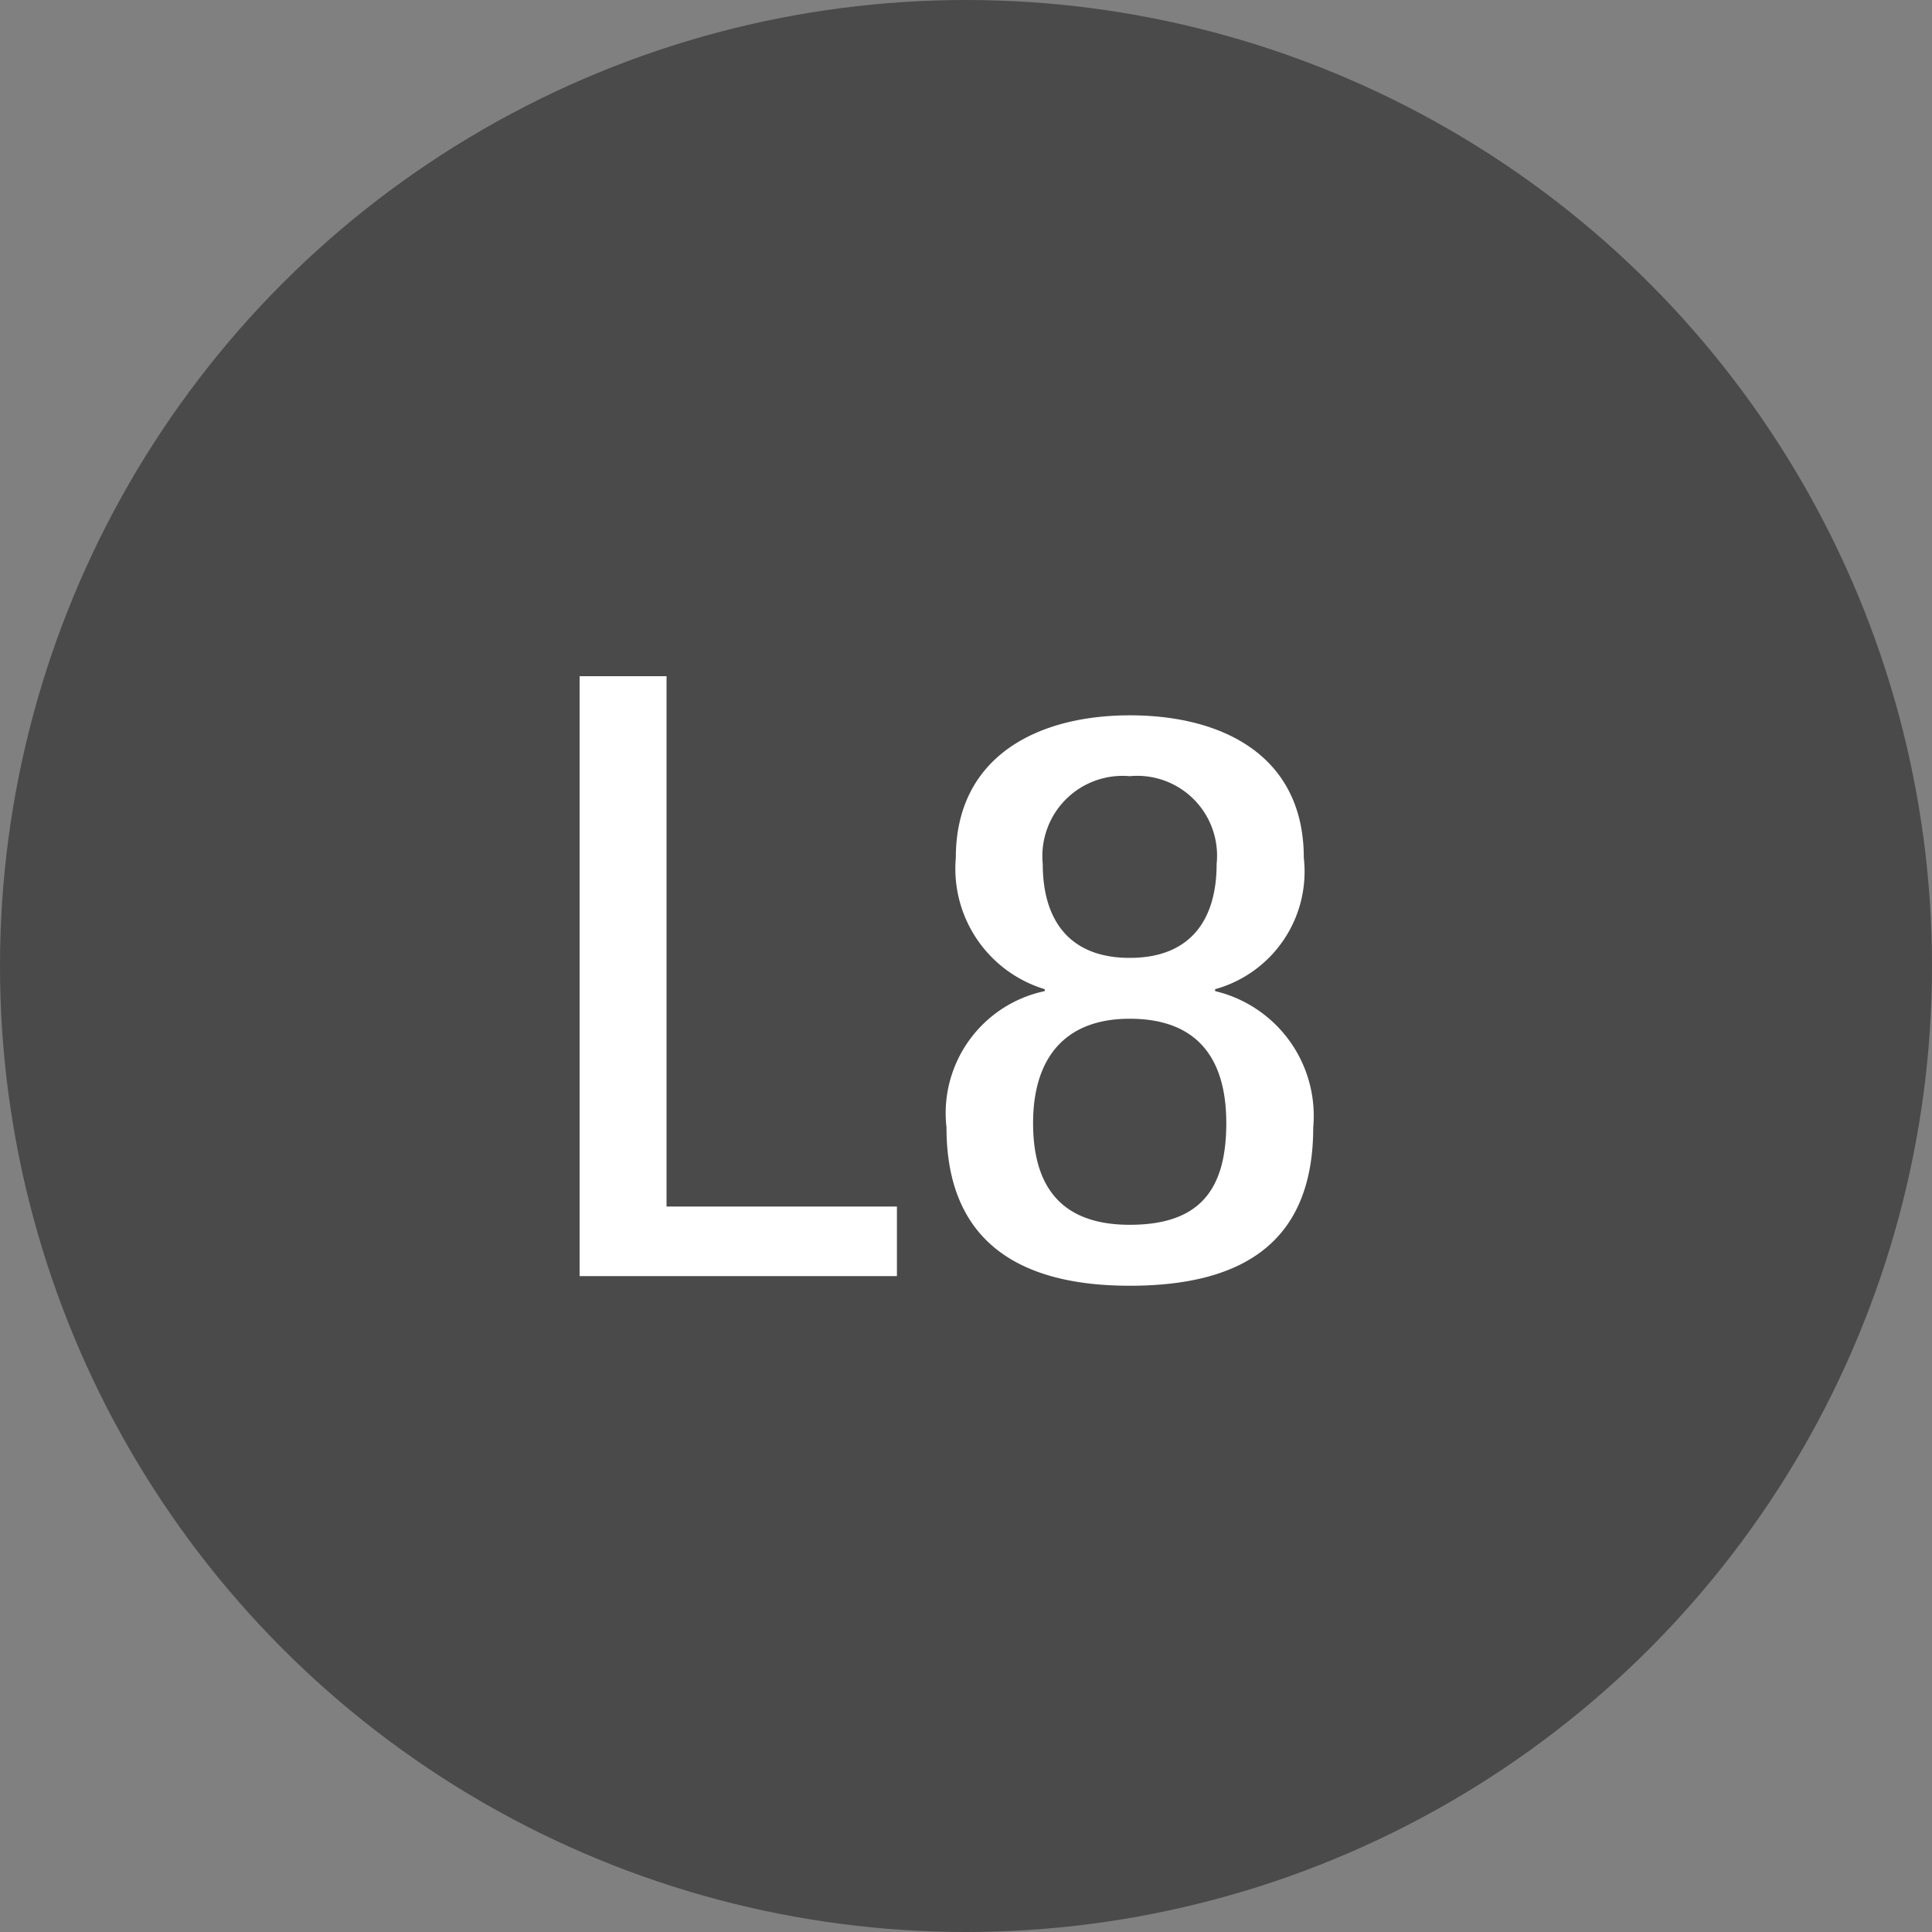
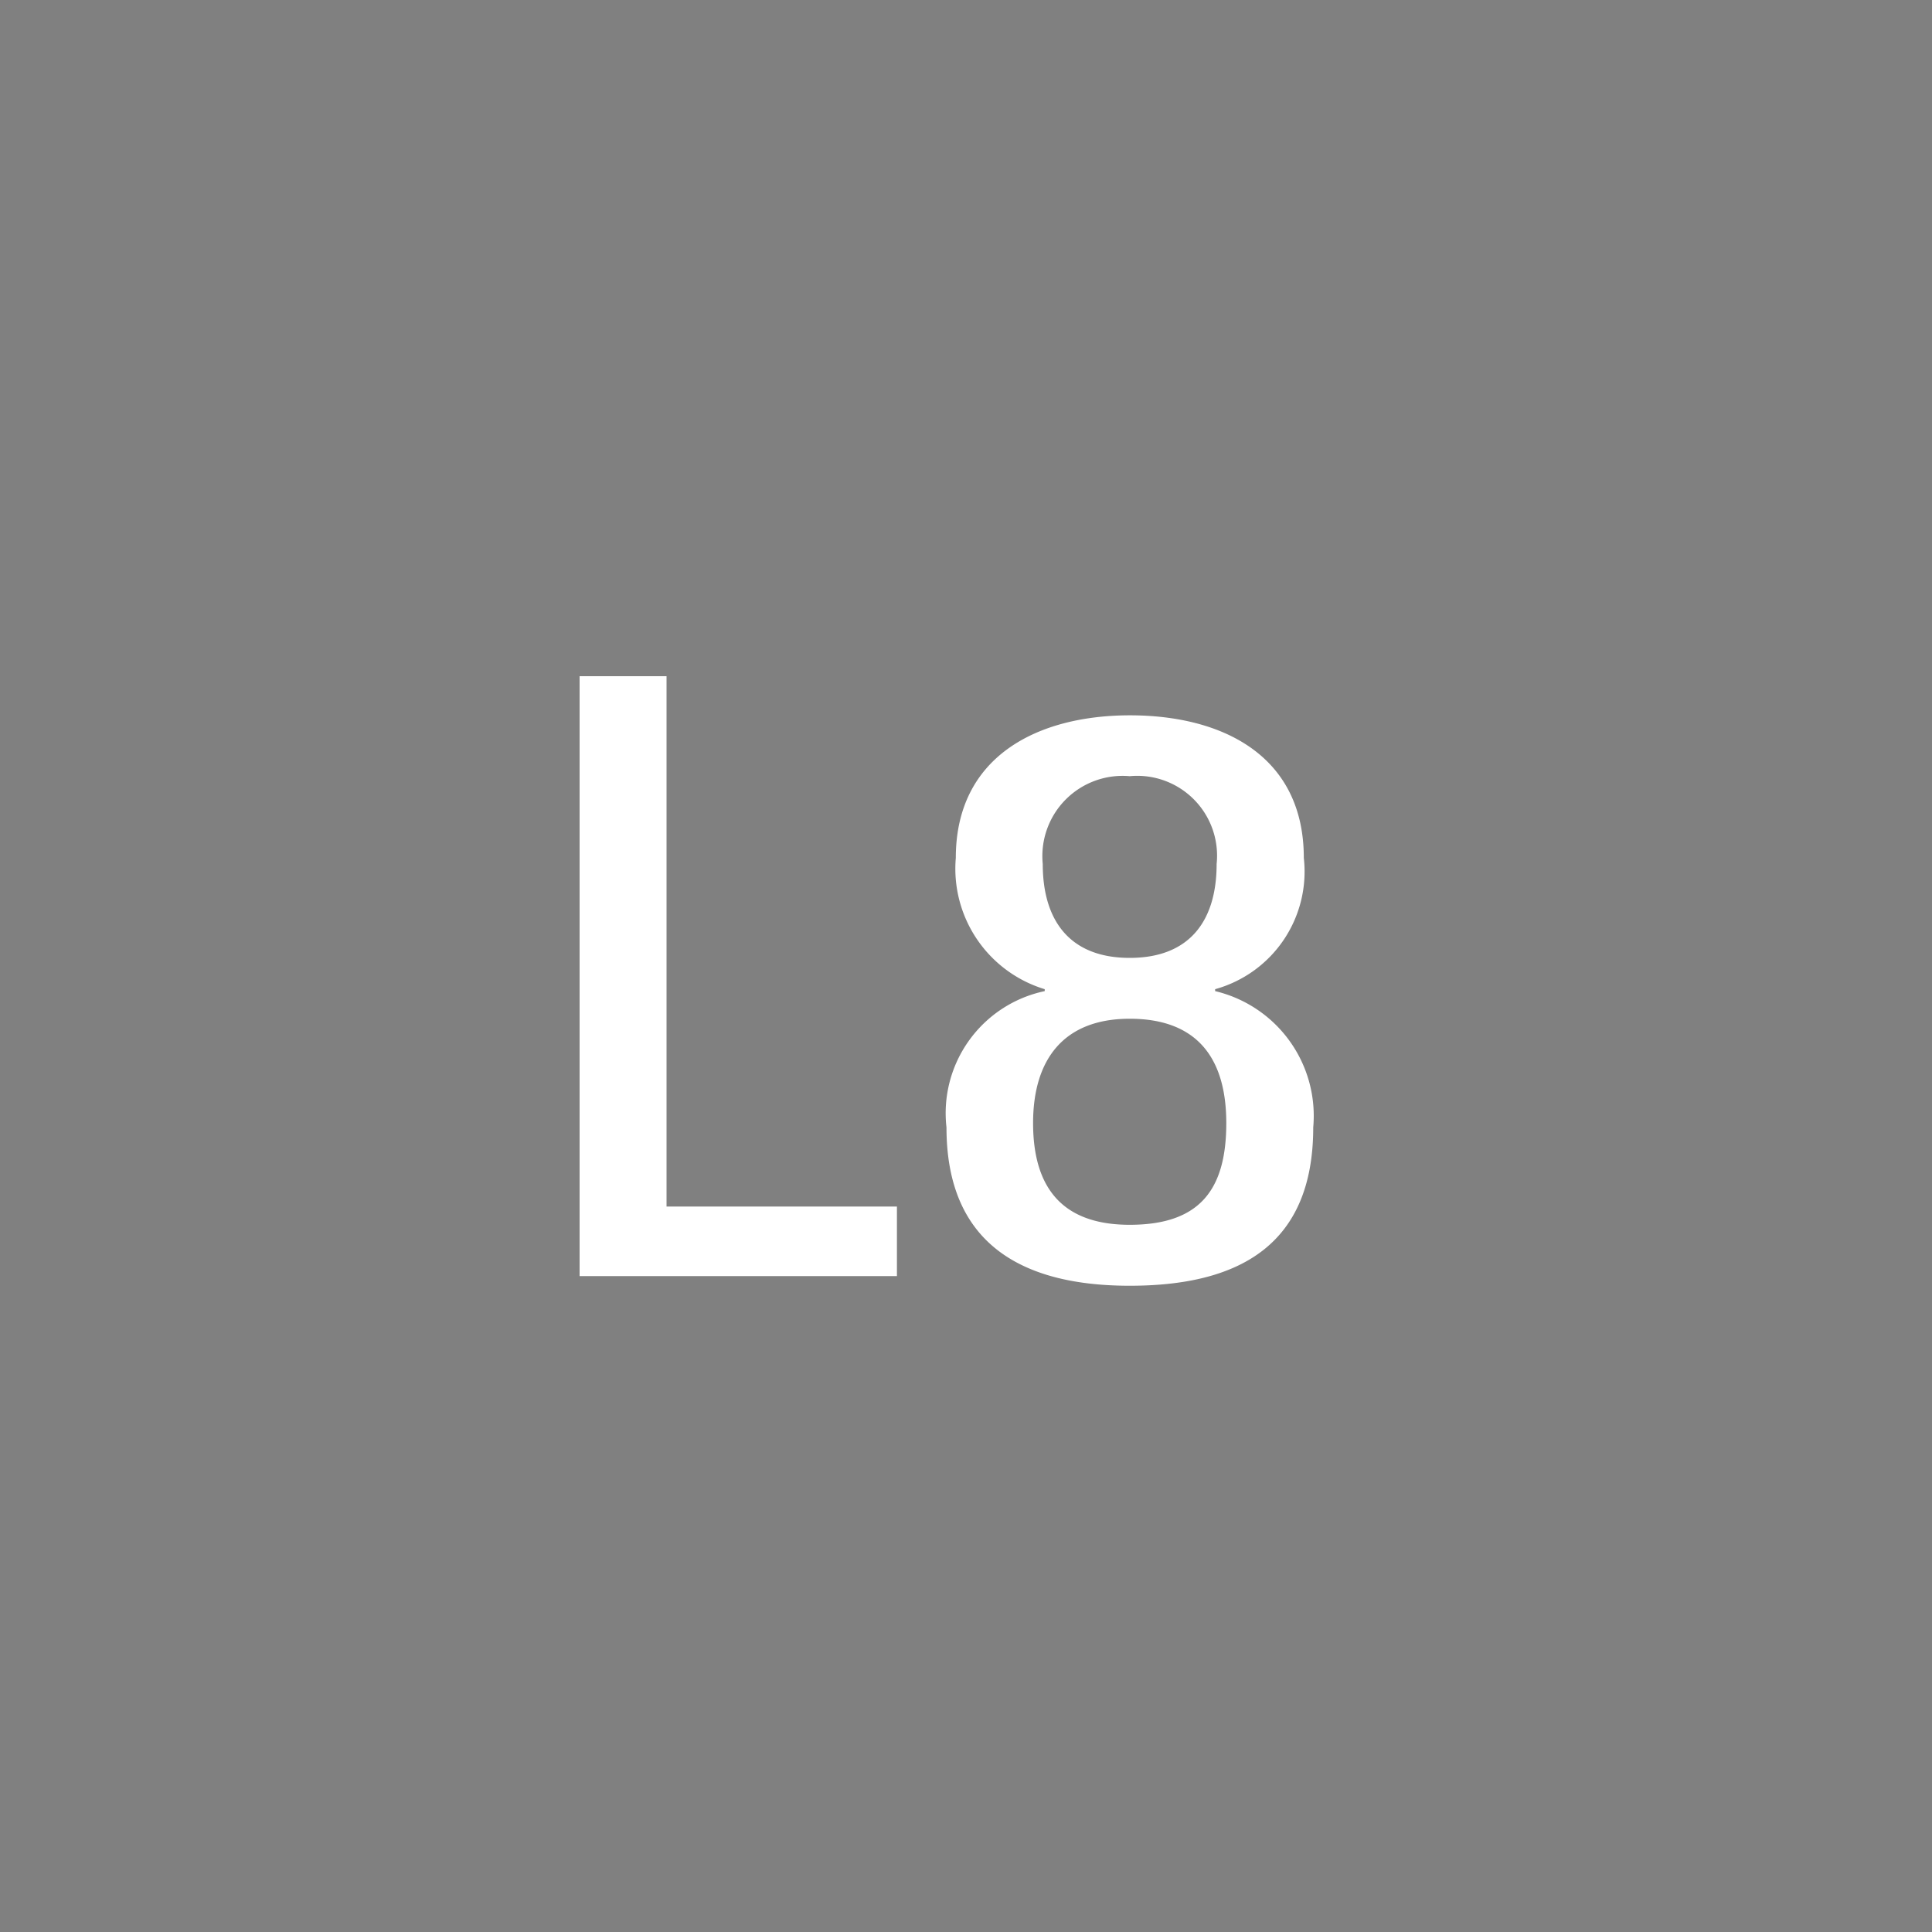
<svg xmlns="http://www.w3.org/2000/svg" width="40" height="40" viewBox="0 0 40 40">
  <rect x="0" y="0" width="40" height="40" fill="#808080" stroke="none" />
  <g id="Gruppe_19195" data-name="Gruppe 19195" transform="translate(1392 -5651)">
-     <circle id="Ellipse_472" data-name="Ellipse 472" cx="20" cy="20" r="20" transform="translate(-1392 5651)" fill="#4a4a4a" />
    <path id="Pfad_58258" data-name="Pfad 58258" d="M-.819,0V-1.44h-4.77V-12.42h-1.8V0ZM5.769-5.94A2.526,2.526,0,0,0,7.605-8.658c0-2.124-1.692-2.952-3.6-2.952S.4-10.764.4-8.658A2.607,2.607,0,0,0,2.241-5.94V-5.9A2.583,2.583,0,0,0,.207-3.078C.207-.666,1.773.2,4,.2,6.273.2,7.8-.648,7.8-3.078A2.655,2.655,0,0,0,5.769-5.9ZM4-6.588c-1.242,0-1.8-.774-1.8-1.944A1.661,1.661,0,0,1,4-10.35,1.653,1.653,0,0,1,5.8-8.532C5.8-7.362,5.247-6.588,4-6.588ZM4-1.062c-1.386,0-2-.756-2-2.106,0-1.314.63-2.16,2-2.16,1.422,0,2,.846,2,2.16C6-1.782,5.445-1.062,4-1.062Z" transform="translate(-1372.611 5677.42)" fill="#fff" />
  </g>
</svg>